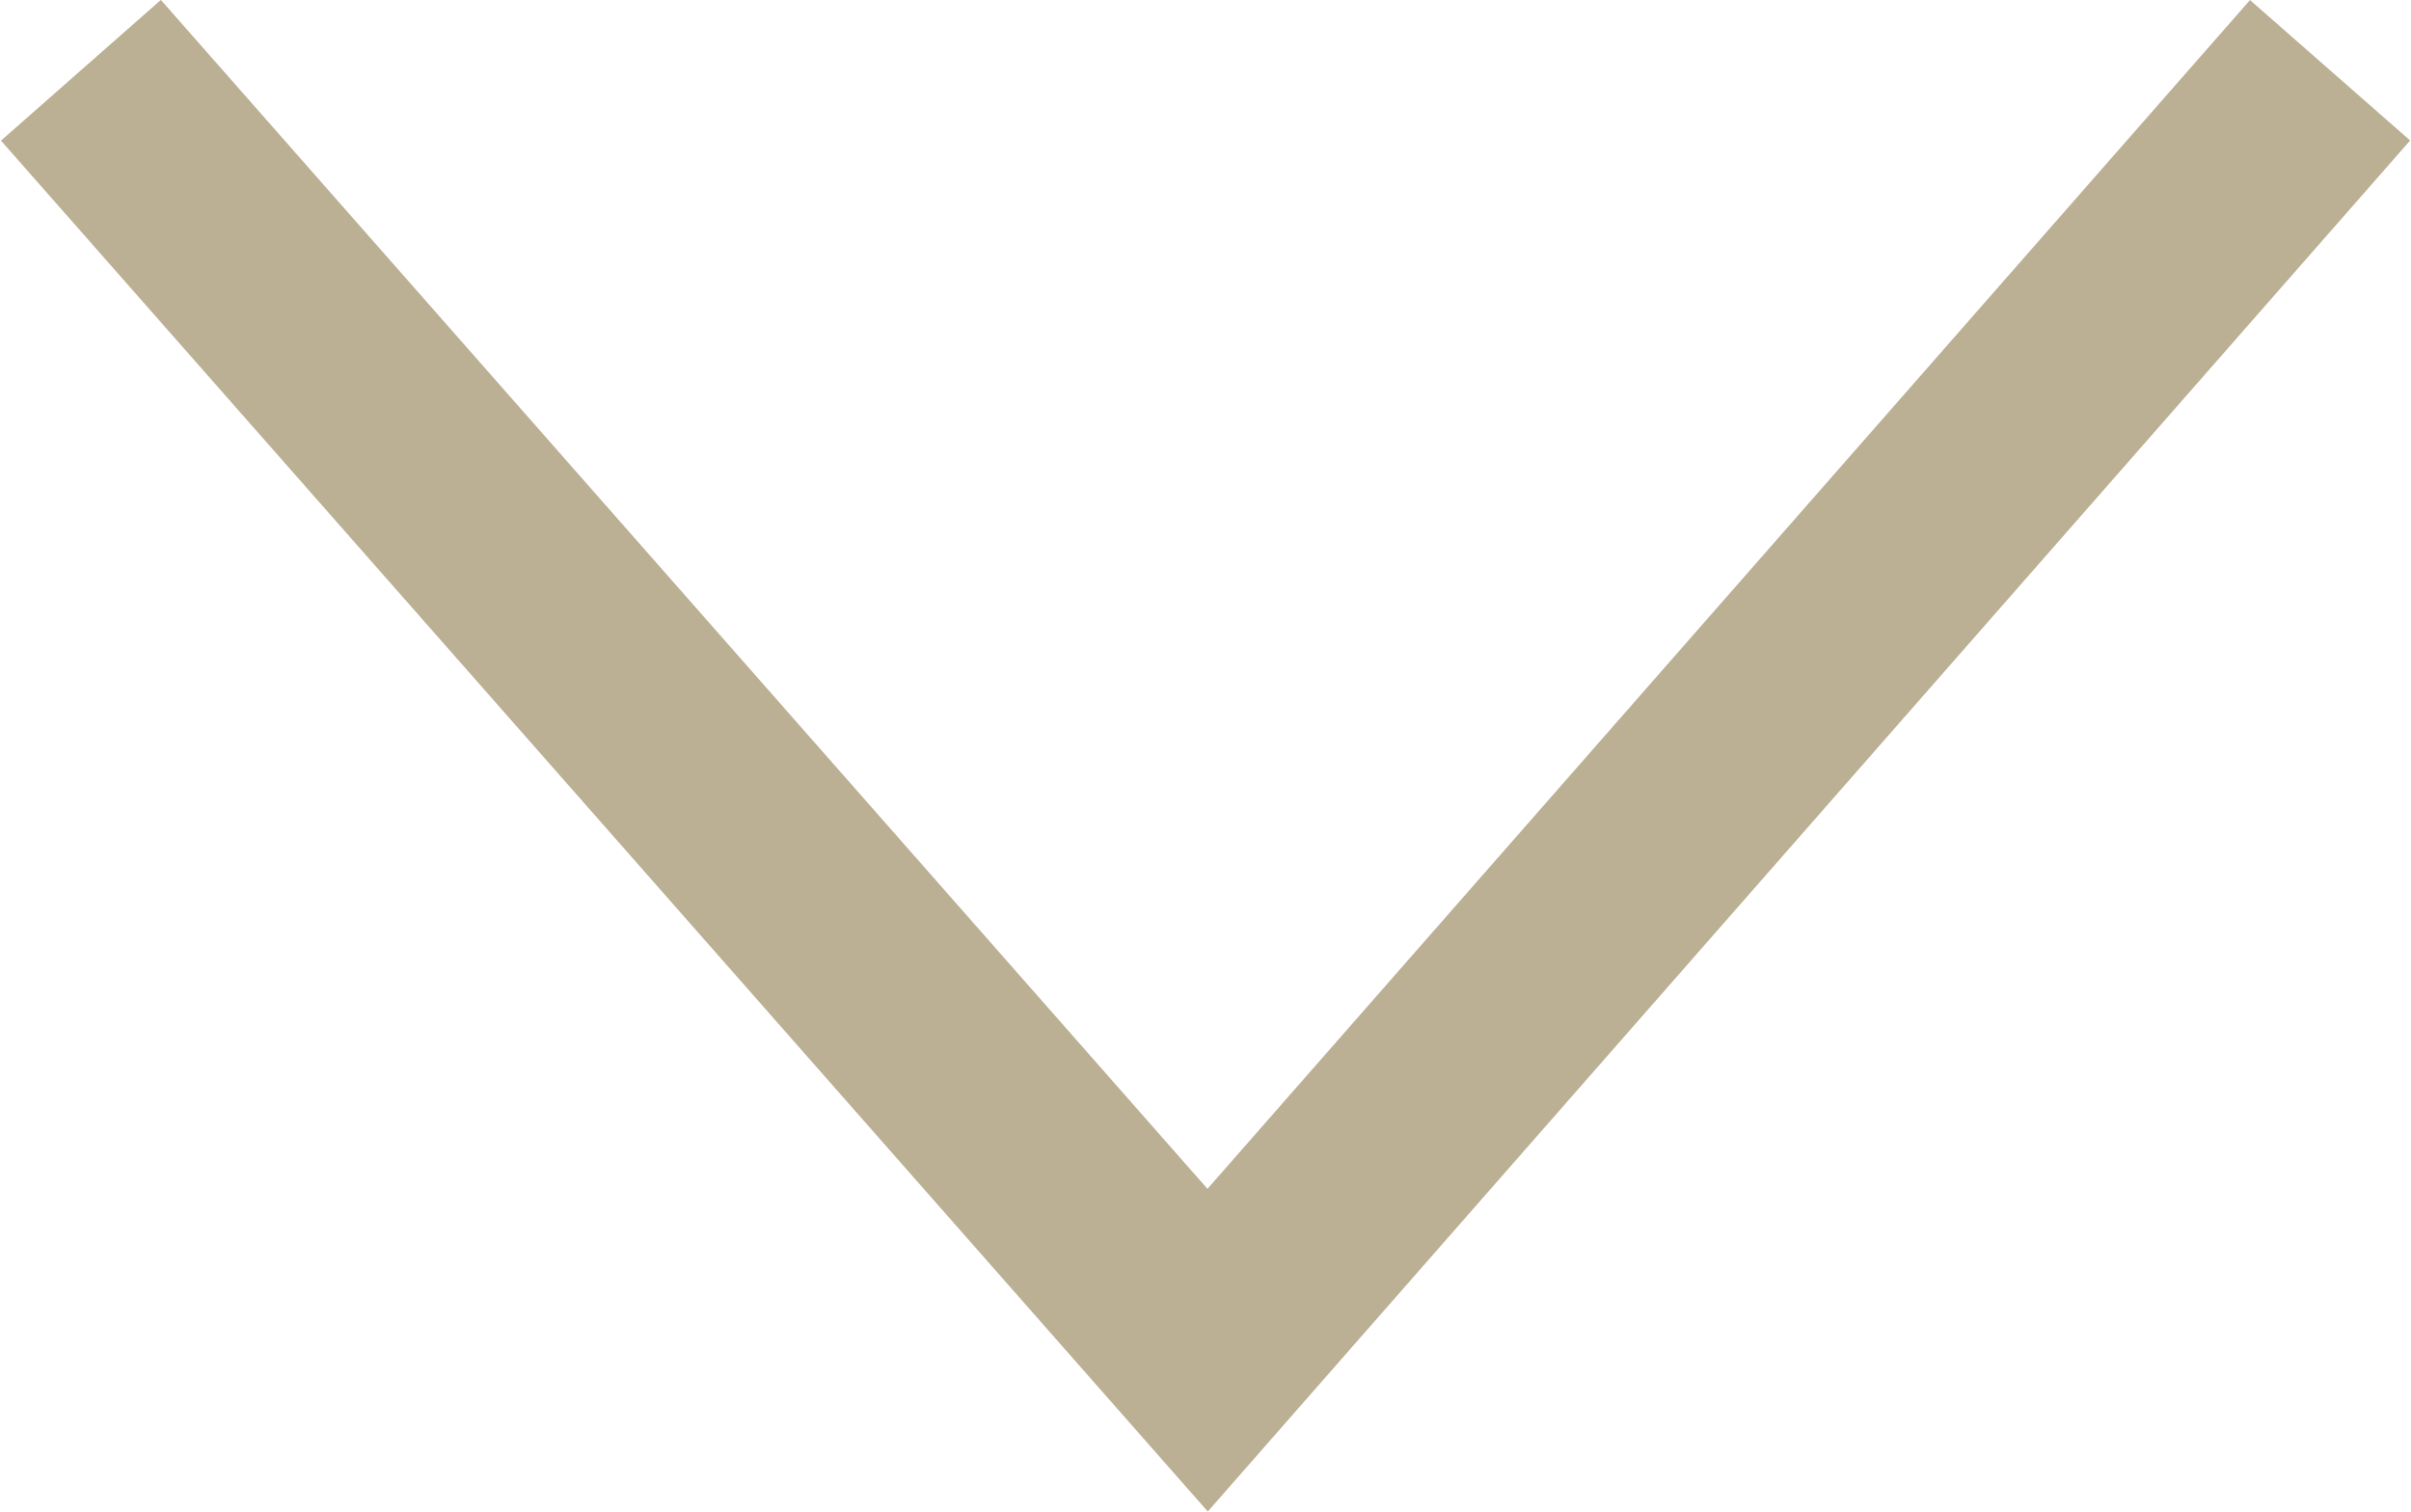
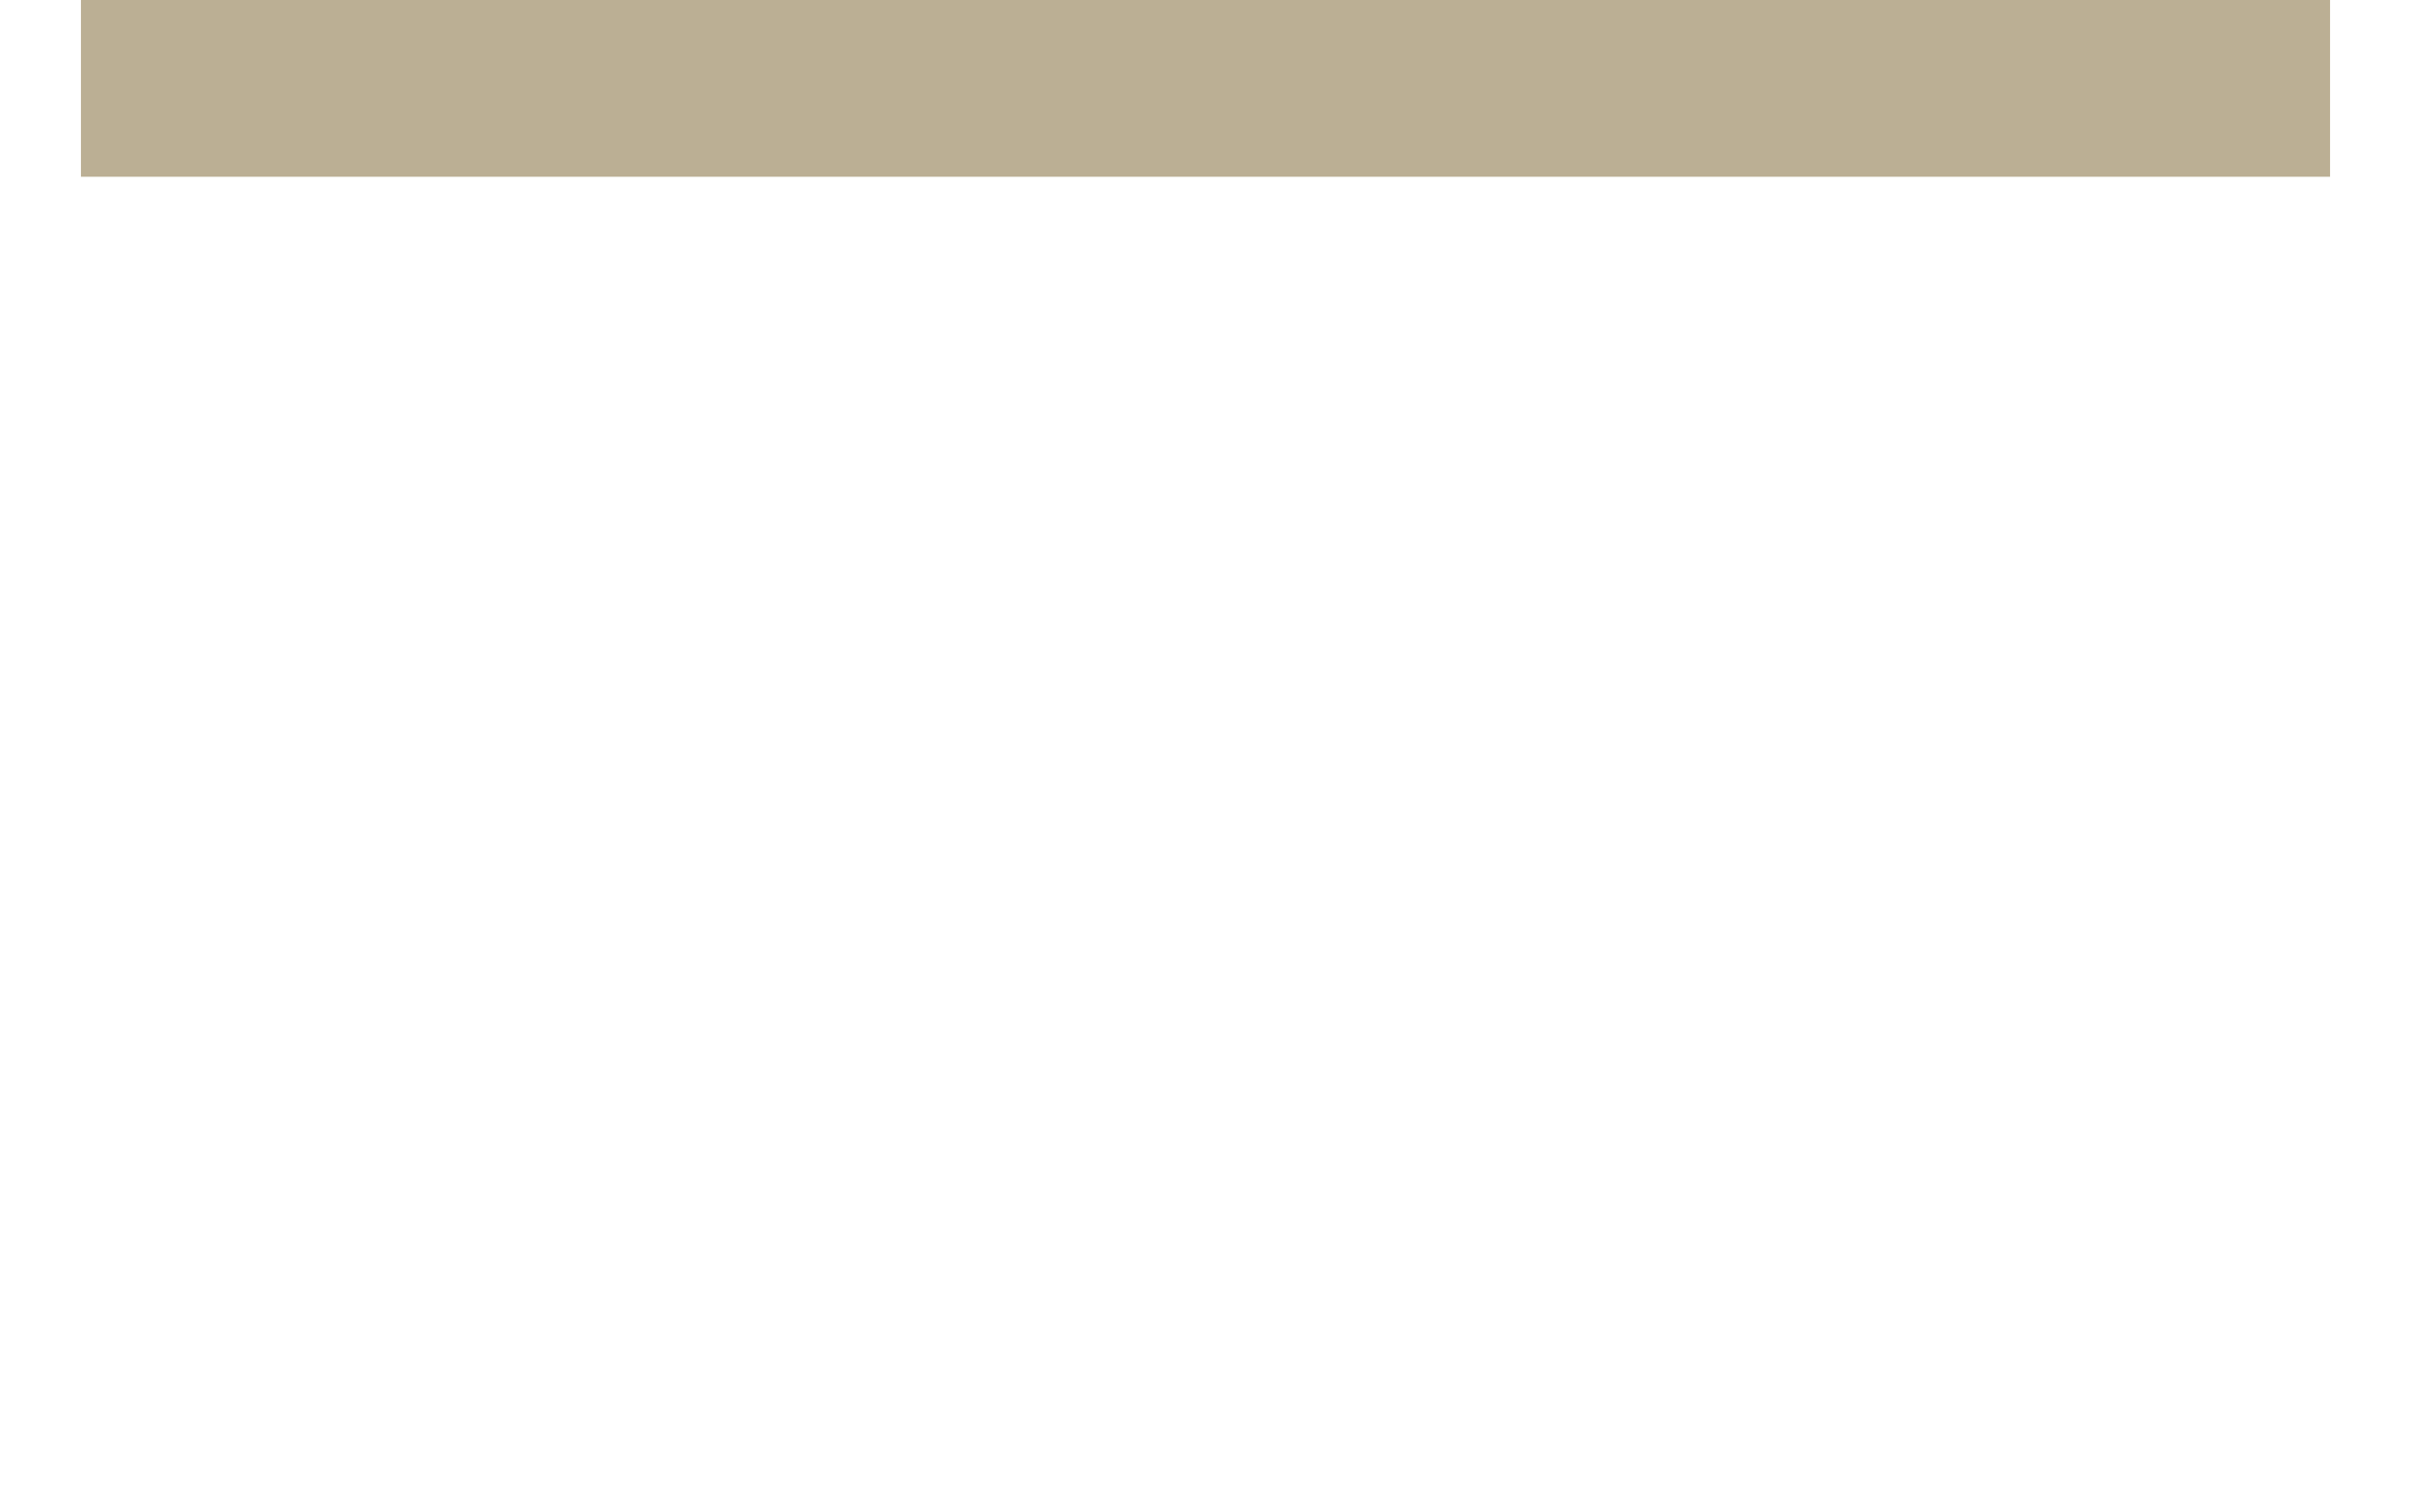
<svg xmlns="http://www.w3.org/2000/svg" id="Ebene_2" viewBox="0 0 11.32 7.1">
  <defs>
    <style>
      .cls-1 {
        fill: none;
        stroke: #BBAF94;
      }
    </style>
  </defs>
  <g id="Ebene_1-2" data-name="Ebene_1">
-     <path id="Pfad_3077" class="cls-1" d="M.38.33l5.29,6.01L10.94.33" />
+     <path id="Pfad_3077" class="cls-1" d="M.38.33L10.94.33" />
  </g>
</svg>